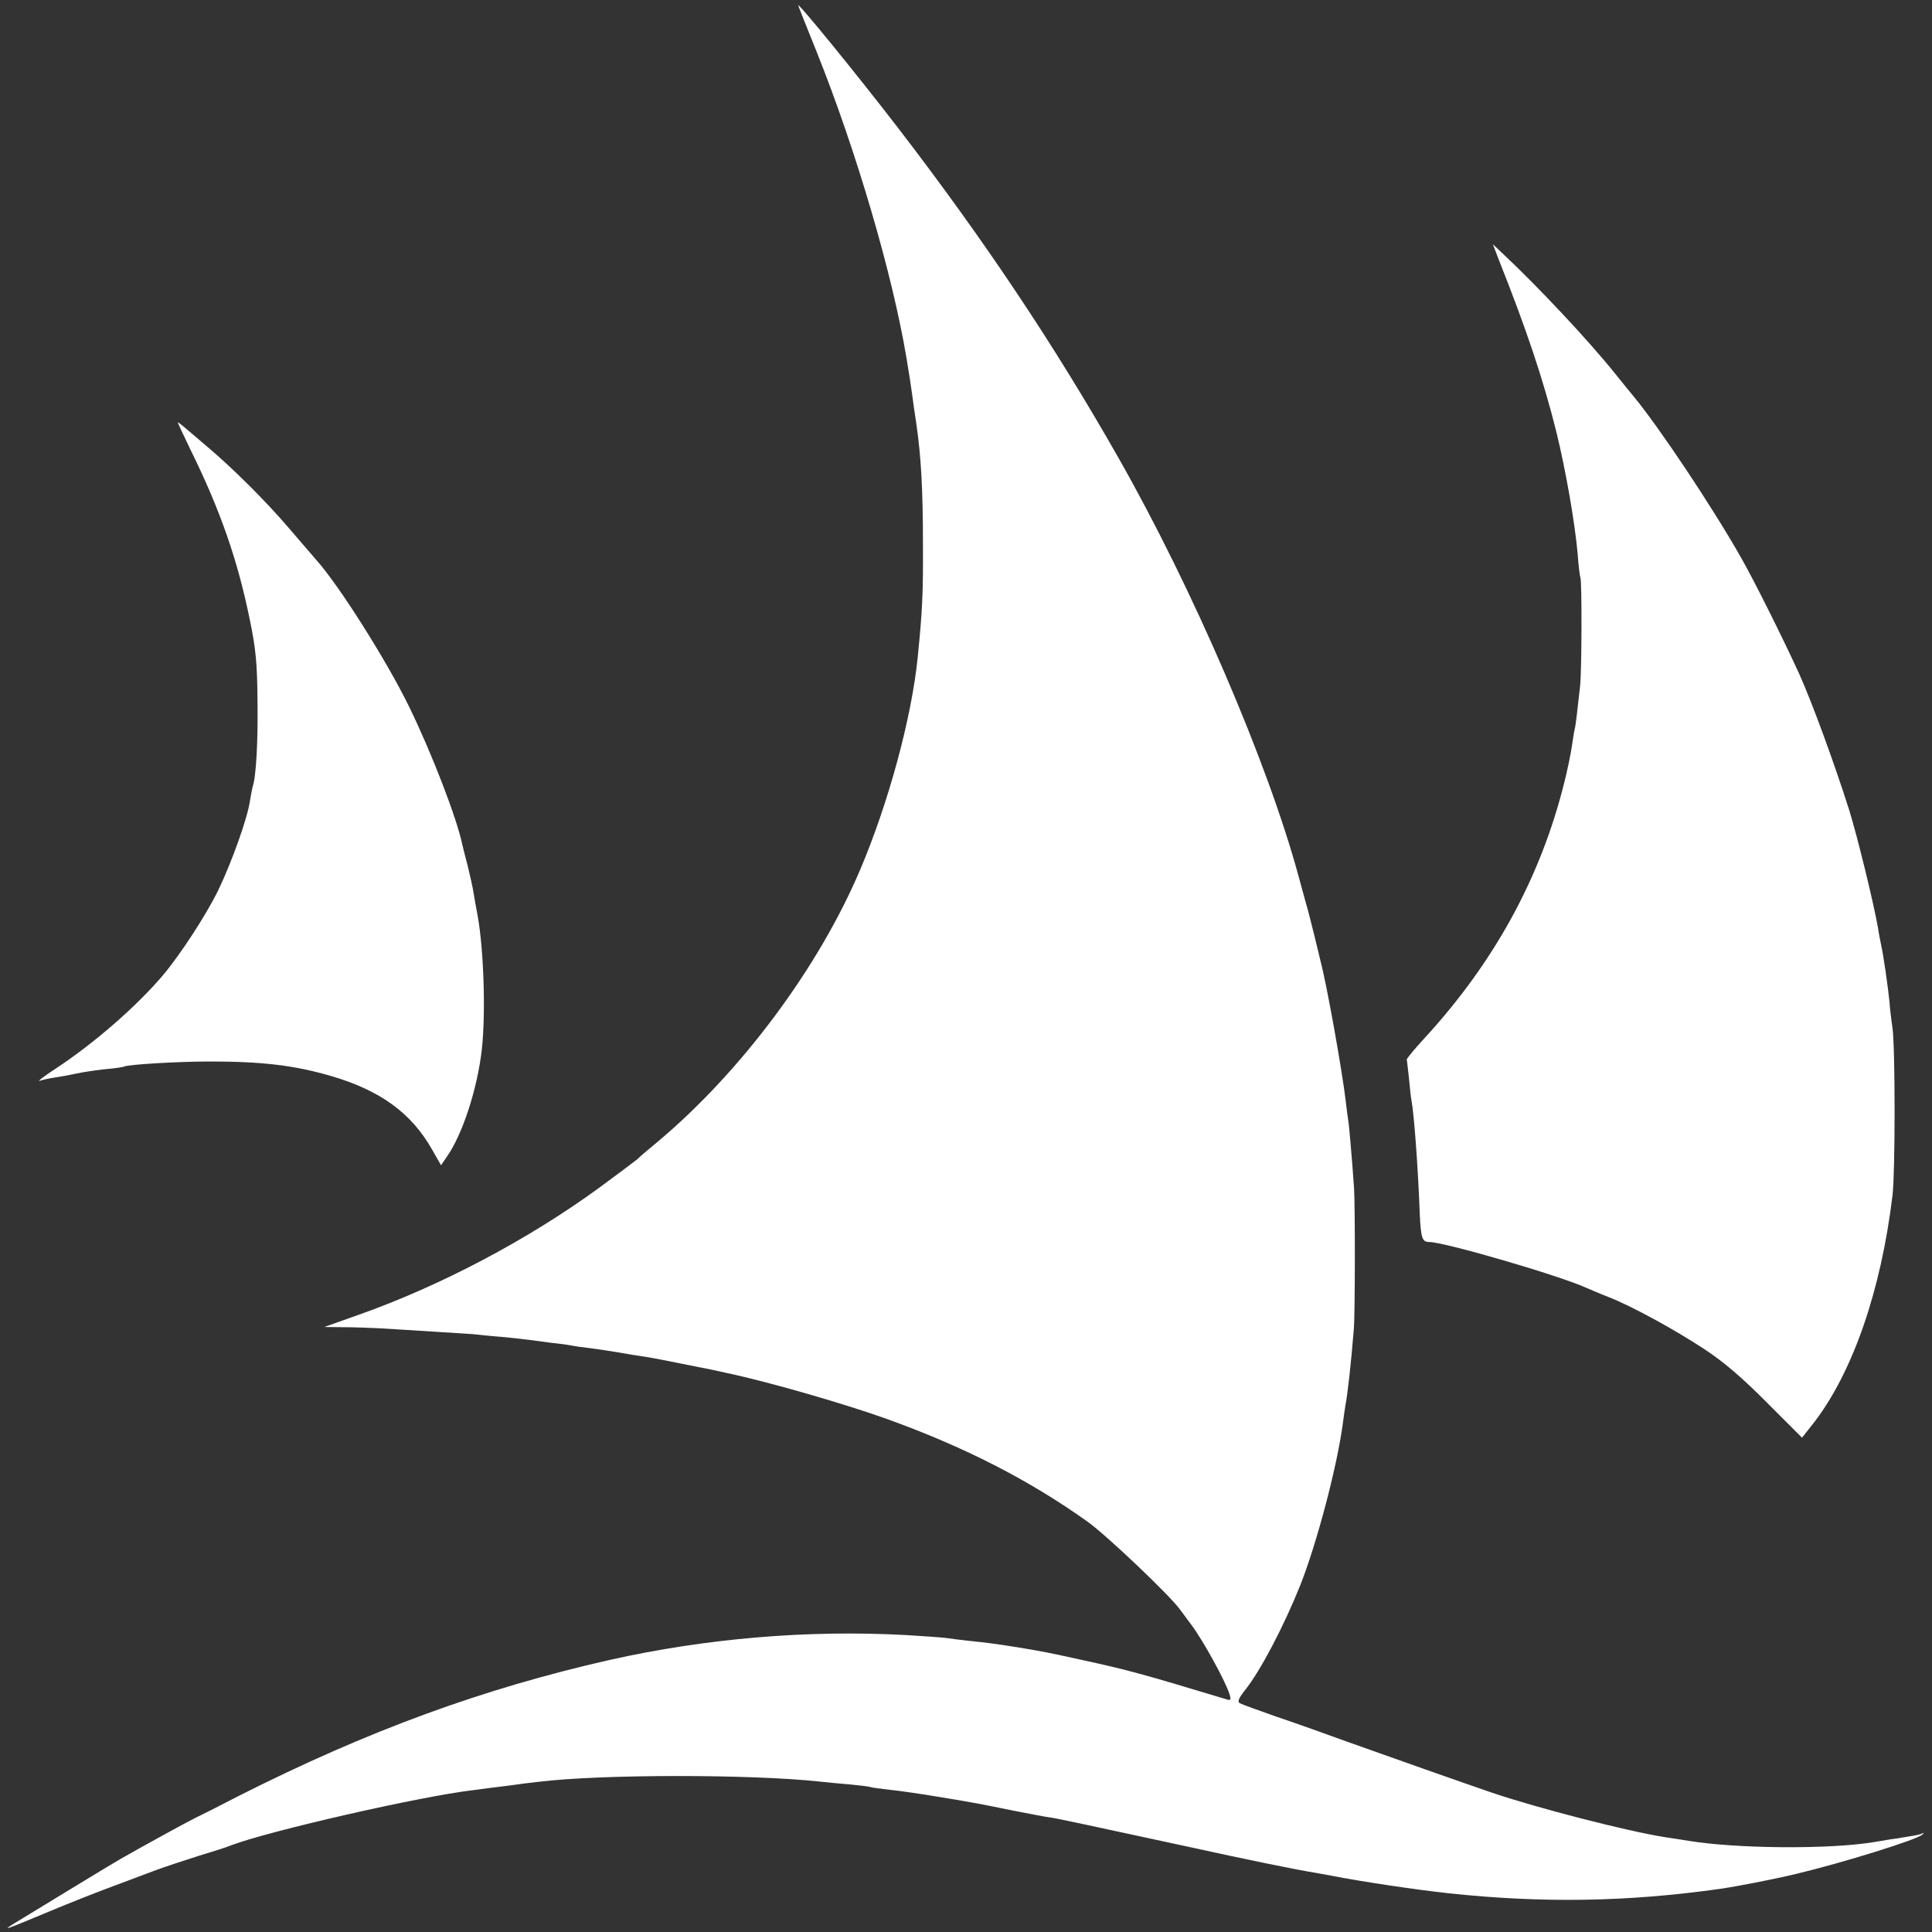
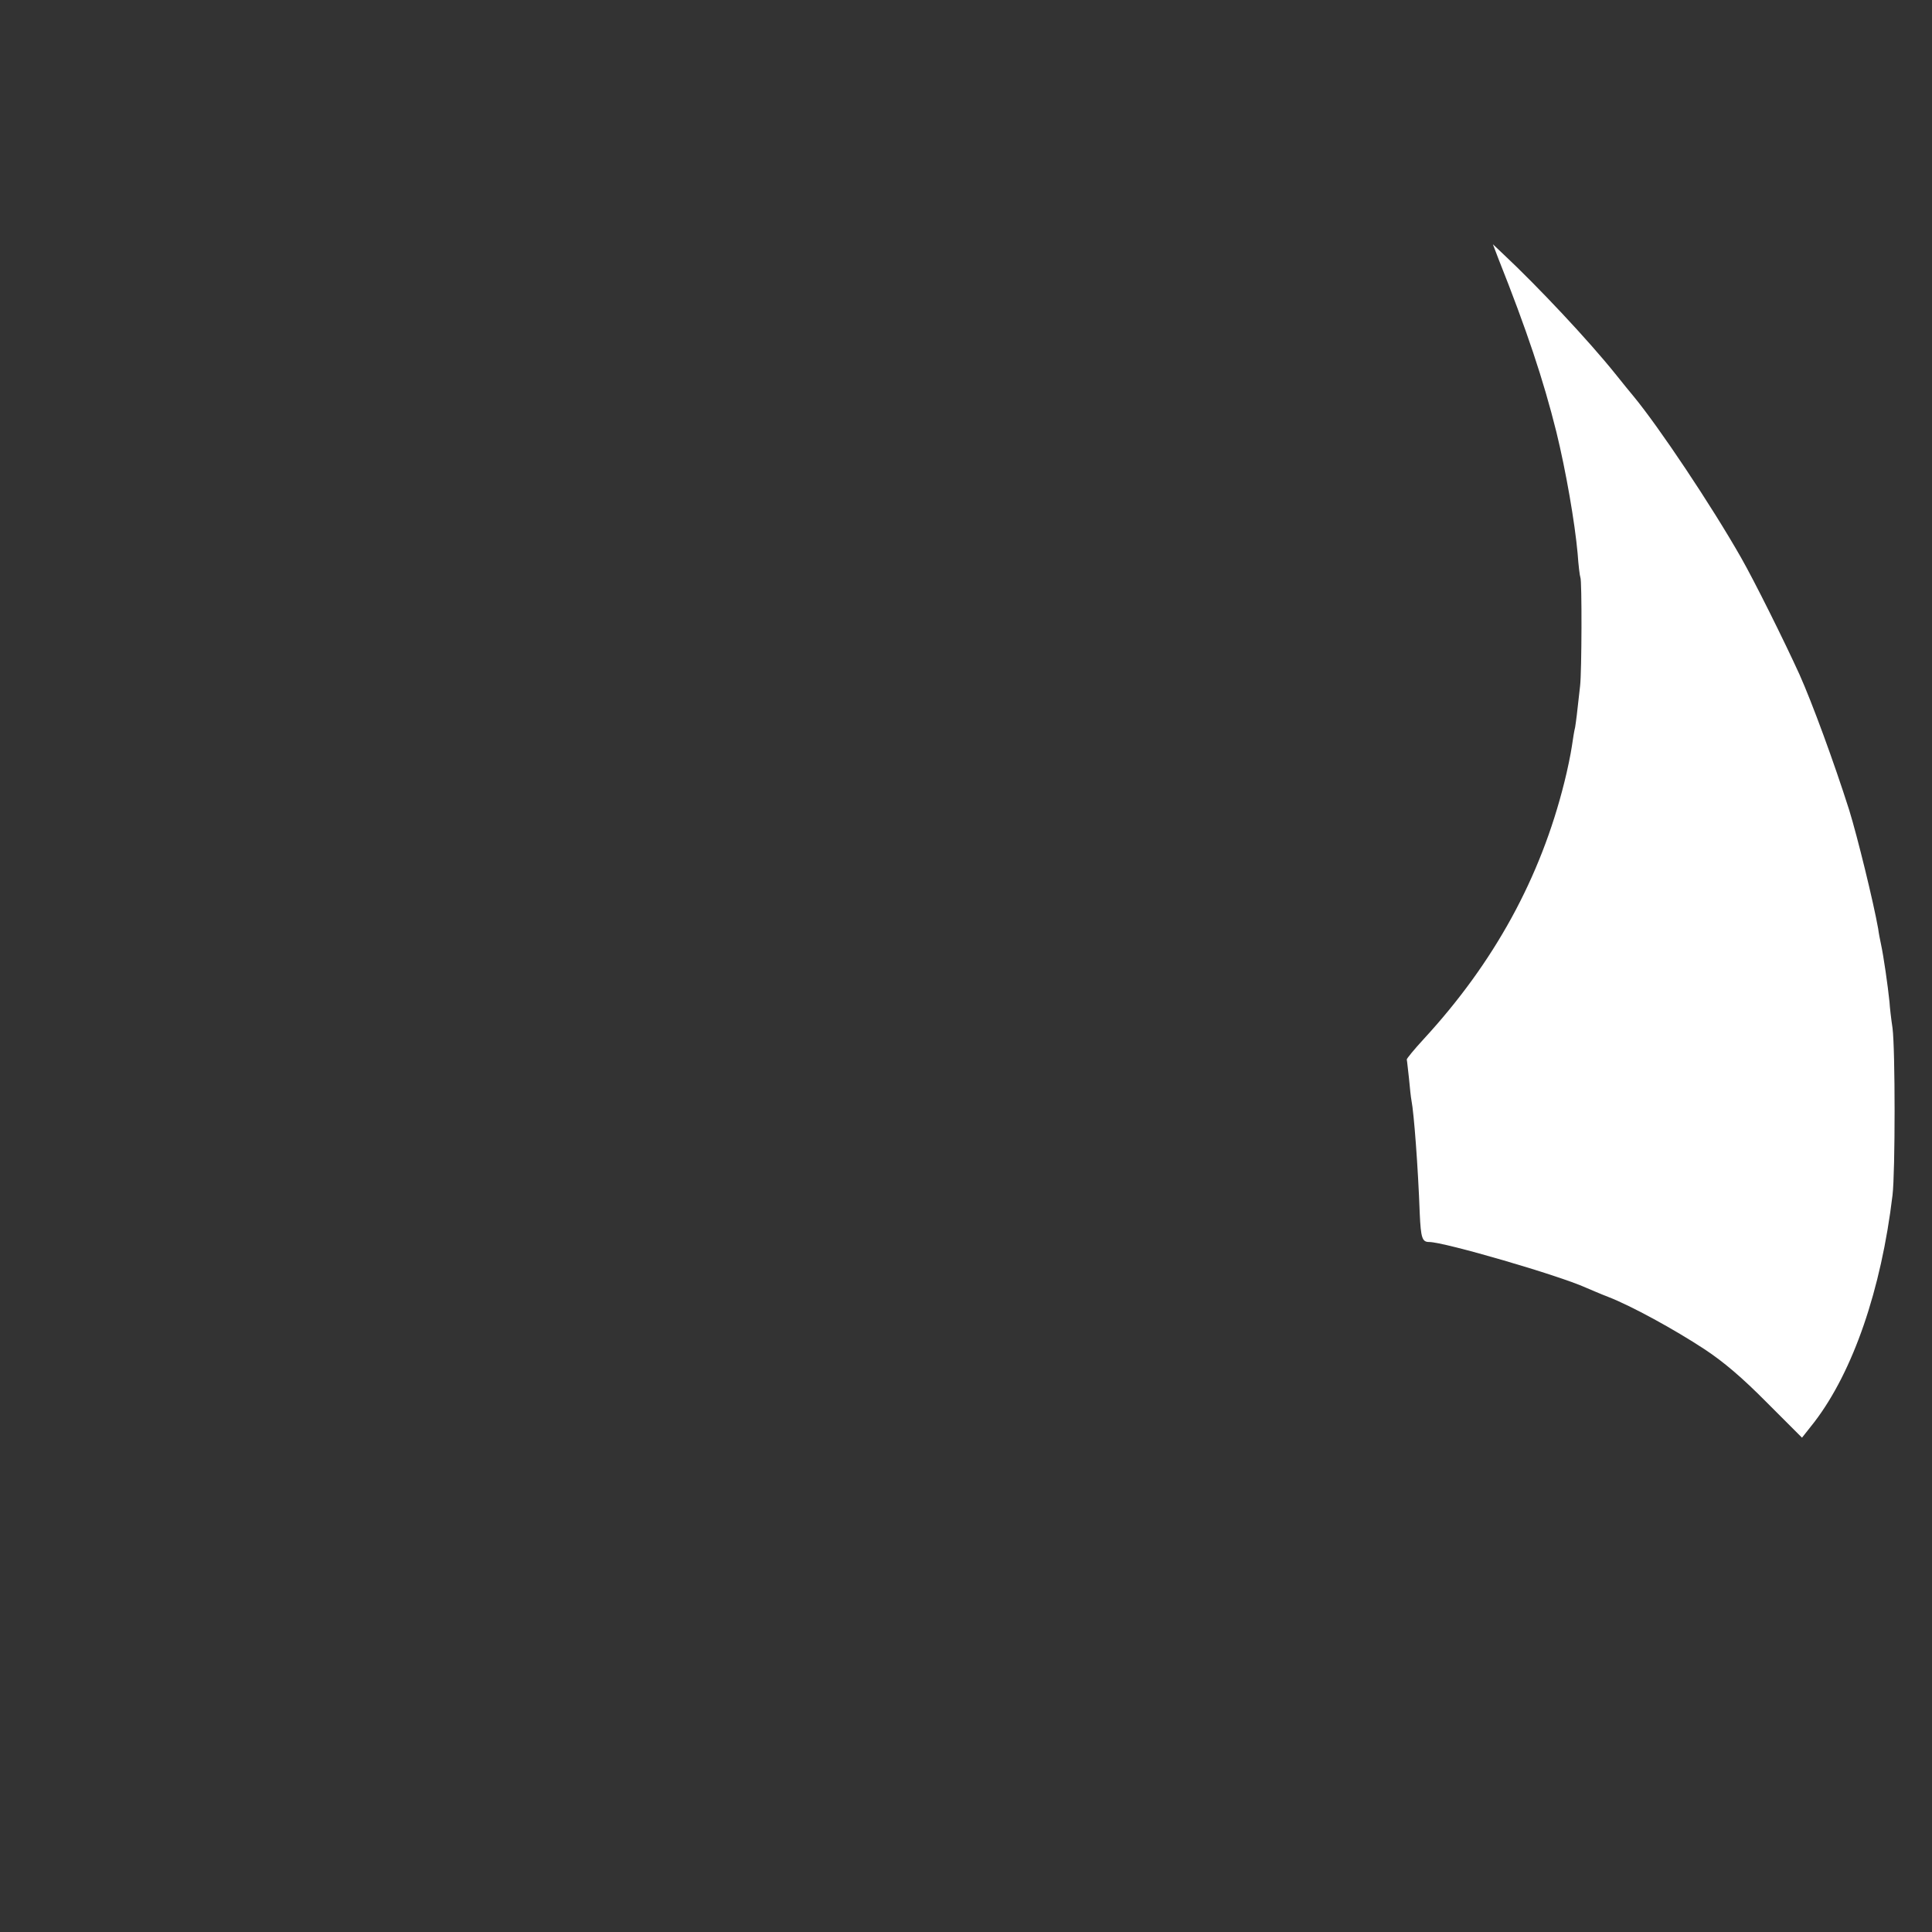
<svg xmlns="http://www.w3.org/2000/svg" version="1.0" width="700pt" height="700pt" viewBox="0 0 700 700" preserveAspectRatio="xMidYMid meet">
  <rect x="0" y="0" width="700" height="700" fill="#333333" stroke="none" />
  <g transform="translate(0,700) scale(0.1,-0.1)" fill="#ffffff" stroke="none">
-     <path d="M2892 6980 c3 -8 33 -84 67 -168 143 -357 274 -803 325 -1107 10 -61 15 -91 21 -135 3 -25 10 -72 15 -105 17 -118 24 -233 24 -435 1 -180 -2 -243 -19 -412 -22 -219 -106 -528 -208 -768 -150 -355 -431 -732 -732 -985 -33 -27 -68 -57 -77 -66 -10 -8 -71 -54 -135 -101 -260 -190 -579 -358 -877 -463 l-121 -43 95 -1 c52 -1 118 -4 145 -6 28 -2 100 -6 160 -10 61 -4 124 -8 140 -9 17 -2 64 -7 105 -10 41 -4 86 -9 100 -11 14 -2 48 -6 75 -10 28 -3 61 -7 75 -10 14 -3 45 -7 70 -10 25 -3 70 -10 100 -15 30 -5 69 -12 85 -14 17 -2 66 -11 110 -20 44 -9 91 -18 105 -21 23 -4 45 -9 95 -20 151 -32 424 -111 575 -165 284 -102 518 -222 730 -373 70 -50 298 -267 335 -318 6 -8 24 -32 40 -54 44 -58 125 -206 140 -254 6 -20 4 -23 -11 -18 -308 93 -360 107 -521 142 -127 28 -143 31 -233 46 -82 13 -111 17 -180 24 -30 3 -66 8 -80 10 -14 2 -81 7 -150 11 -355 19 -720 -12 -1070 -90 -459 -104 -876 -256 -1345 -493 -71 -37 -143 -73 -160 -81 -29 -14 -194 -105 -266 -146 -32 -18 -276 -167 -386 -234 -47 -29 -41 -27 127 43 74 31 178 72 230 91 52 20 124 46 160 60 36 13 103 35 150 50 47 14 101 31 120 39 139 52 680 176 875 199 28 4 84 11 125 16 41 6 91 12 110 14 225 28 771 28 1020 1 25 -3 72 -7 105 -10 33 -3 67 -7 75 -9 8 -3 42 -7 75 -11 33 -3 114 -15 180 -26 138 -23 127 -21 270 -50 61 -12 119 -23 130 -24 23 -3 153 -31 495 -105 223 -49 394 -84 469 -96 18 -3 43 -8 55 -10 106 -21 307 -51 427 -64 341 -36 644 -31 979 16 62 9 193 34 280 55 167 40 438 124 455 142 7 7 7 8 0 4 -5 -3 -28 -8 -50 -11 -22 -4 -53 -9 -70 -11 -16 -3 -43 -7 -60 -10 -162 -26 -493 -23 -665 5 -30 5 -71 11 -90 14 -137 22 -457 104 -625 161 -91 31 -389 136 -520 183 -77 28 -194 70 -260 92 -66 23 -126 45 -133 49 -9 5 -5 17 18 46 57 71 141 232 201 381 60 152 133 428 154 584 3 25 8 56 10 70 8 42 19 139 30 272 5 55 5 447 1 513 -6 89 -18 230 -21 245 -1 8 -6 40 -9 70 -14 116 -69 424 -92 510 -2 8 -12 51 -23 95 -11 44 -24 96 -30 115 -5 19 -17 62 -26 95 -111 410 -383 1042 -652 1515 -234 412 -487 790 -798 1195 -154 200 -371 466 -363 445z" />
    <path d="M5430 6060 c101 -254 162 -436 209 -625 35 -143 67 -329 77 -440 3 -44 8 -83 10 -87 6 -9 5 -343 -1 -393 -11 -102 -15 -131 -18 -150 -3 -11 -8 -42 -12 -70 -4 -27 -16 -86 -27 -129 -86 -346 -254 -653 -509 -930 -35 -38 -63 -72 -62 -75 1 -3 4 -34 8 -68 3 -34 7 -70 9 -80 9 -45 24 -243 30 -410 4 -89 9 -103 34 -103 55 0 470 -121 567 -165 17 -7 53 -23 82 -34 83 -32 240 -118 348 -189 70 -46 138 -104 227 -194 l127 -127 45 57 c140 183 242 479 283 822 10 84 10 527 0 605 -5 33 -10 76 -11 95 -6 58 -21 164 -31 210 -3 14 -8 39 -10 55 -17 96 -75 333 -105 430 -56 176 -134 388 -180 491 -56 123 -163 338 -212 424 -107 188 -298 474 -390 585 -9 11 -39 47 -65 80 -97 121 -279 315 -407 435 l-37 35 21 -55z" />
-     <path d="M691 5369 c108 -219 171 -401 215 -619 21 -101 26 -157 27 -290 2 -149 -5 -276 -18 -312 -2 -7 -6 -29 -9 -48 -9 -64 -66 -223 -115 -325 -44 -90 -137 -233 -201 -309 -96 -113 -249 -246 -387 -337 -43 -28 -69 -48 -59 -45 11 4 35 9 55 12 20 3 54 9 76 14 22 5 69 12 105 16 36 3 68 8 71 10 13 7 193 18 309 18 192 0 307 -14 441 -53 177 -52 290 -134 365 -267 l32 -56 21 31 c56 79 111 246 127 391 14 130 7 355 -15 480 -6 30 -13 71 -16 90 -3 19 -13 62 -21 95 -9 33 -17 67 -19 75 -20 96 -110 330 -193 500 -80 164 -252 437 -335 530 -7 8 -52 60 -99 115 -86 101 -209 223 -307 305 -29 25 -62 53 -74 63 -11 9 -21 17 -23 17 -1 0 20 -45 47 -101z" />
  </g>
</svg>